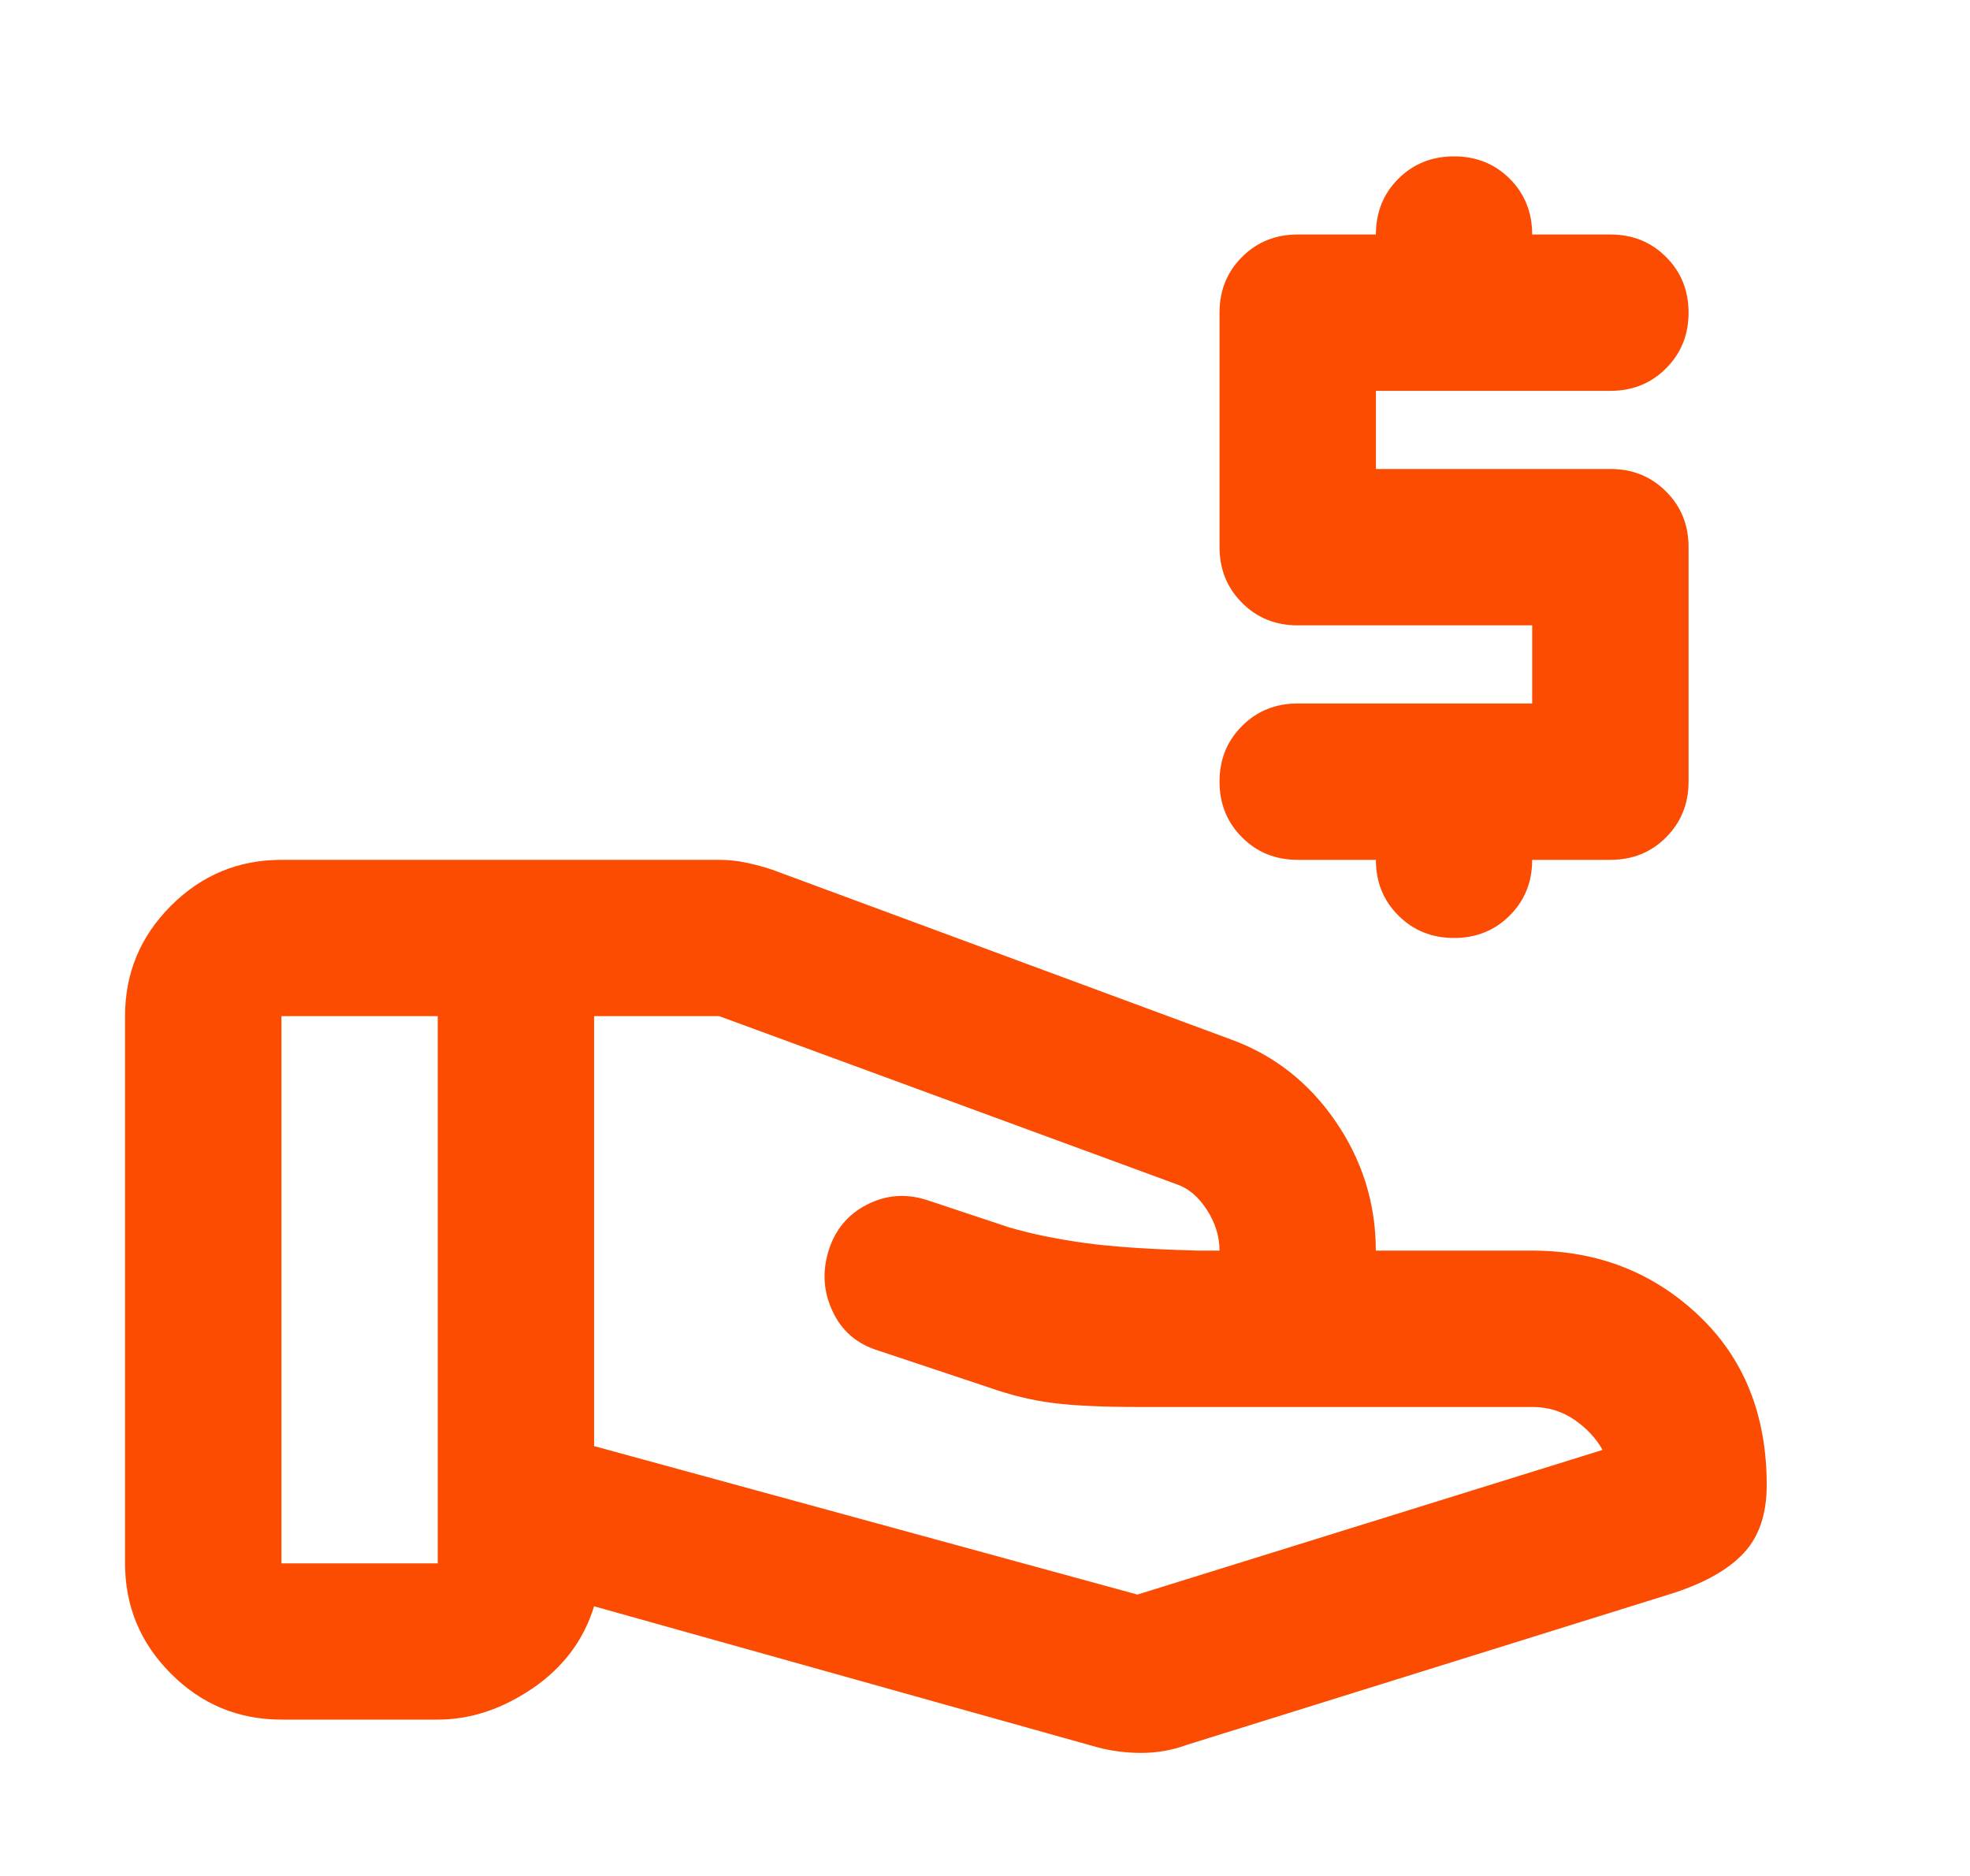
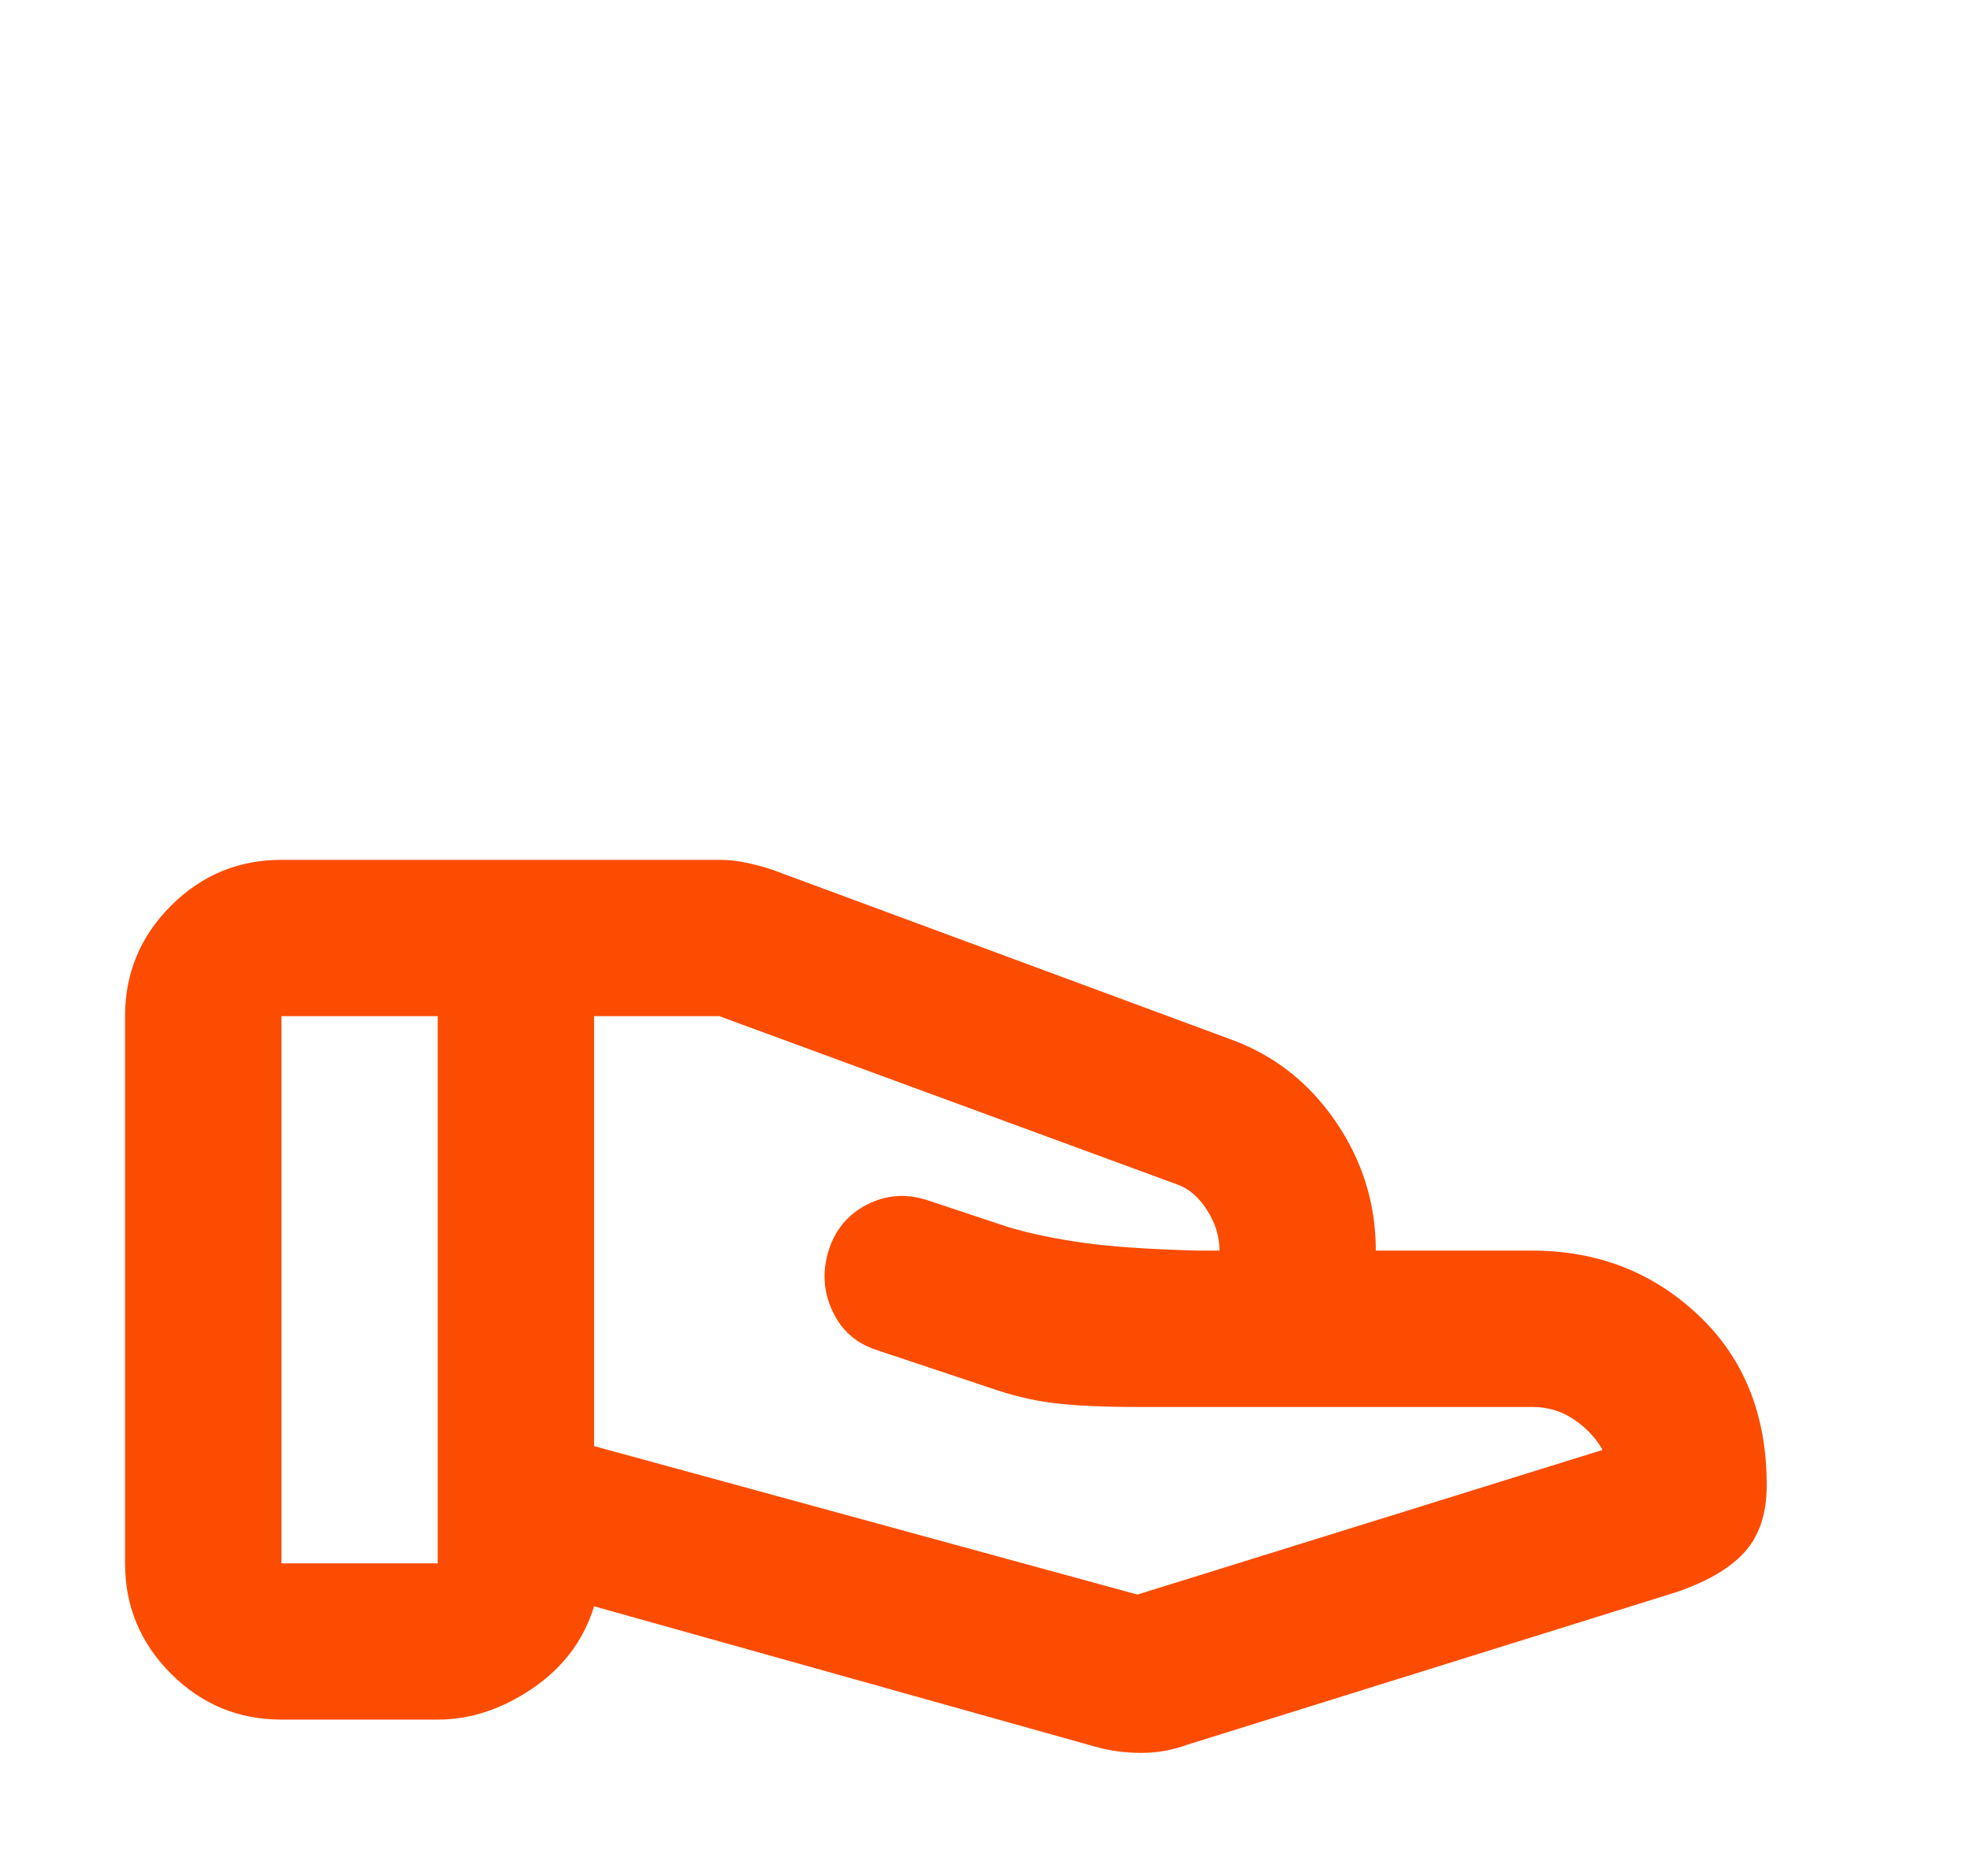
<svg xmlns="http://www.w3.org/2000/svg" fill="none" viewBox="0 0 21 20" height="20" width="21">
  <path fill="#FC4C02" d="M12.125 17L17.083 15.458C17.014 15.333 16.913 15.226 16.781 15.135C16.649 15.045 16.5 15 16.333 15H12.125C11.75 15 11.451 14.986 11.229 14.958C11.007 14.931 10.777 14.875 10.541 14.792L9.354 14.396C9.132 14.326 8.972 14.188 8.875 13.979C8.777 13.771 8.764 13.556 8.833 13.333C8.902 13.111 9.038 12.948 9.239 12.844C9.441 12.74 9.652 12.722 9.875 12.792L10.75 13.083C10.986 13.153 11.253 13.208 11.552 13.25C11.85 13.292 12.257 13.319 12.771 13.333H13C13 13.181 12.954 13.035 12.864 12.896C12.774 12.757 12.666 12.667 12.541 12.625L7.666 10.833H6.333V15.417L12.125 17ZM11.687 18.625L6.333 17.125C6.222 17.486 6.003 17.778 5.677 18C5.35 18.222 5.014 18.333 4.666 18.333H3C2.541 18.333 2.149 18.17 1.823 17.844C1.496 17.517 1.333 17.125 1.333 16.667V10.833C1.333 10.375 1.496 9.983 1.823 9.656C2.149 9.33 2.541 9.167 3 9.167H7.666C7.764 9.167 7.861 9.177 7.958 9.198C8.055 9.219 8.146 9.243 8.229 9.271L13.125 11.083C13.583 11.25 13.954 11.542 14.239 11.958C14.524 12.375 14.666 12.833 14.666 13.333H16.333C17.027 13.333 17.618 13.562 18.104 14.021C18.59 14.479 18.833 15.083 18.833 15.833C18.833 16.139 18.753 16.378 18.593 16.552C18.434 16.726 18.187 16.868 17.854 16.979L12.646 18.604C12.493 18.66 12.333 18.688 12.166 18.688C12 18.688 11.84 18.667 11.687 18.625ZM3 16.667H4.666V10.833H3V16.667Z" />
-   <path fill="#FC4C02" d="M13.833 7.5H16.333V6.667H13.833C13.597 6.667 13.399 6.587 13.24 6.427C13.08 6.267 13 6.069 13 5.833V3.333C13 3.097 13.08 2.899 13.24 2.74C13.399 2.58 13.597 2.5 13.833 2.5H14.667C14.667 2.264 14.746 2.066 14.906 1.906C15.066 1.747 15.264 1.667 15.5 1.667C15.736 1.667 15.934 1.747 16.094 1.906C16.253 2.066 16.333 2.264 16.333 2.5H17.167C17.403 2.5 17.601 2.58 17.76 2.74C17.92 2.899 18 3.097 18 3.333C18 3.569 17.92 3.767 17.76 3.927C17.601 4.087 17.403 4.167 17.167 4.167H14.667V5H17.167C17.403 5 17.601 5.08 17.76 5.24C17.92 5.399 18 5.597 18 5.833V8.333C18 8.569 17.92 8.767 17.76 8.927C17.601 9.087 17.403 9.167 17.167 9.167H16.333C16.333 9.403 16.253 9.601 16.094 9.76C15.934 9.92 15.736 10 15.5 10C15.264 10 15.066 9.92 14.906 9.76C14.746 9.601 14.667 9.403 14.667 9.167H13.833C13.597 9.167 13.399 9.087 13.24 8.927C13.08 8.767 13 8.569 13 8.333C13 8.097 13.08 7.899 13.24 7.74C13.399 7.58 13.597 7.5 13.833 7.5Z" />
</svg>